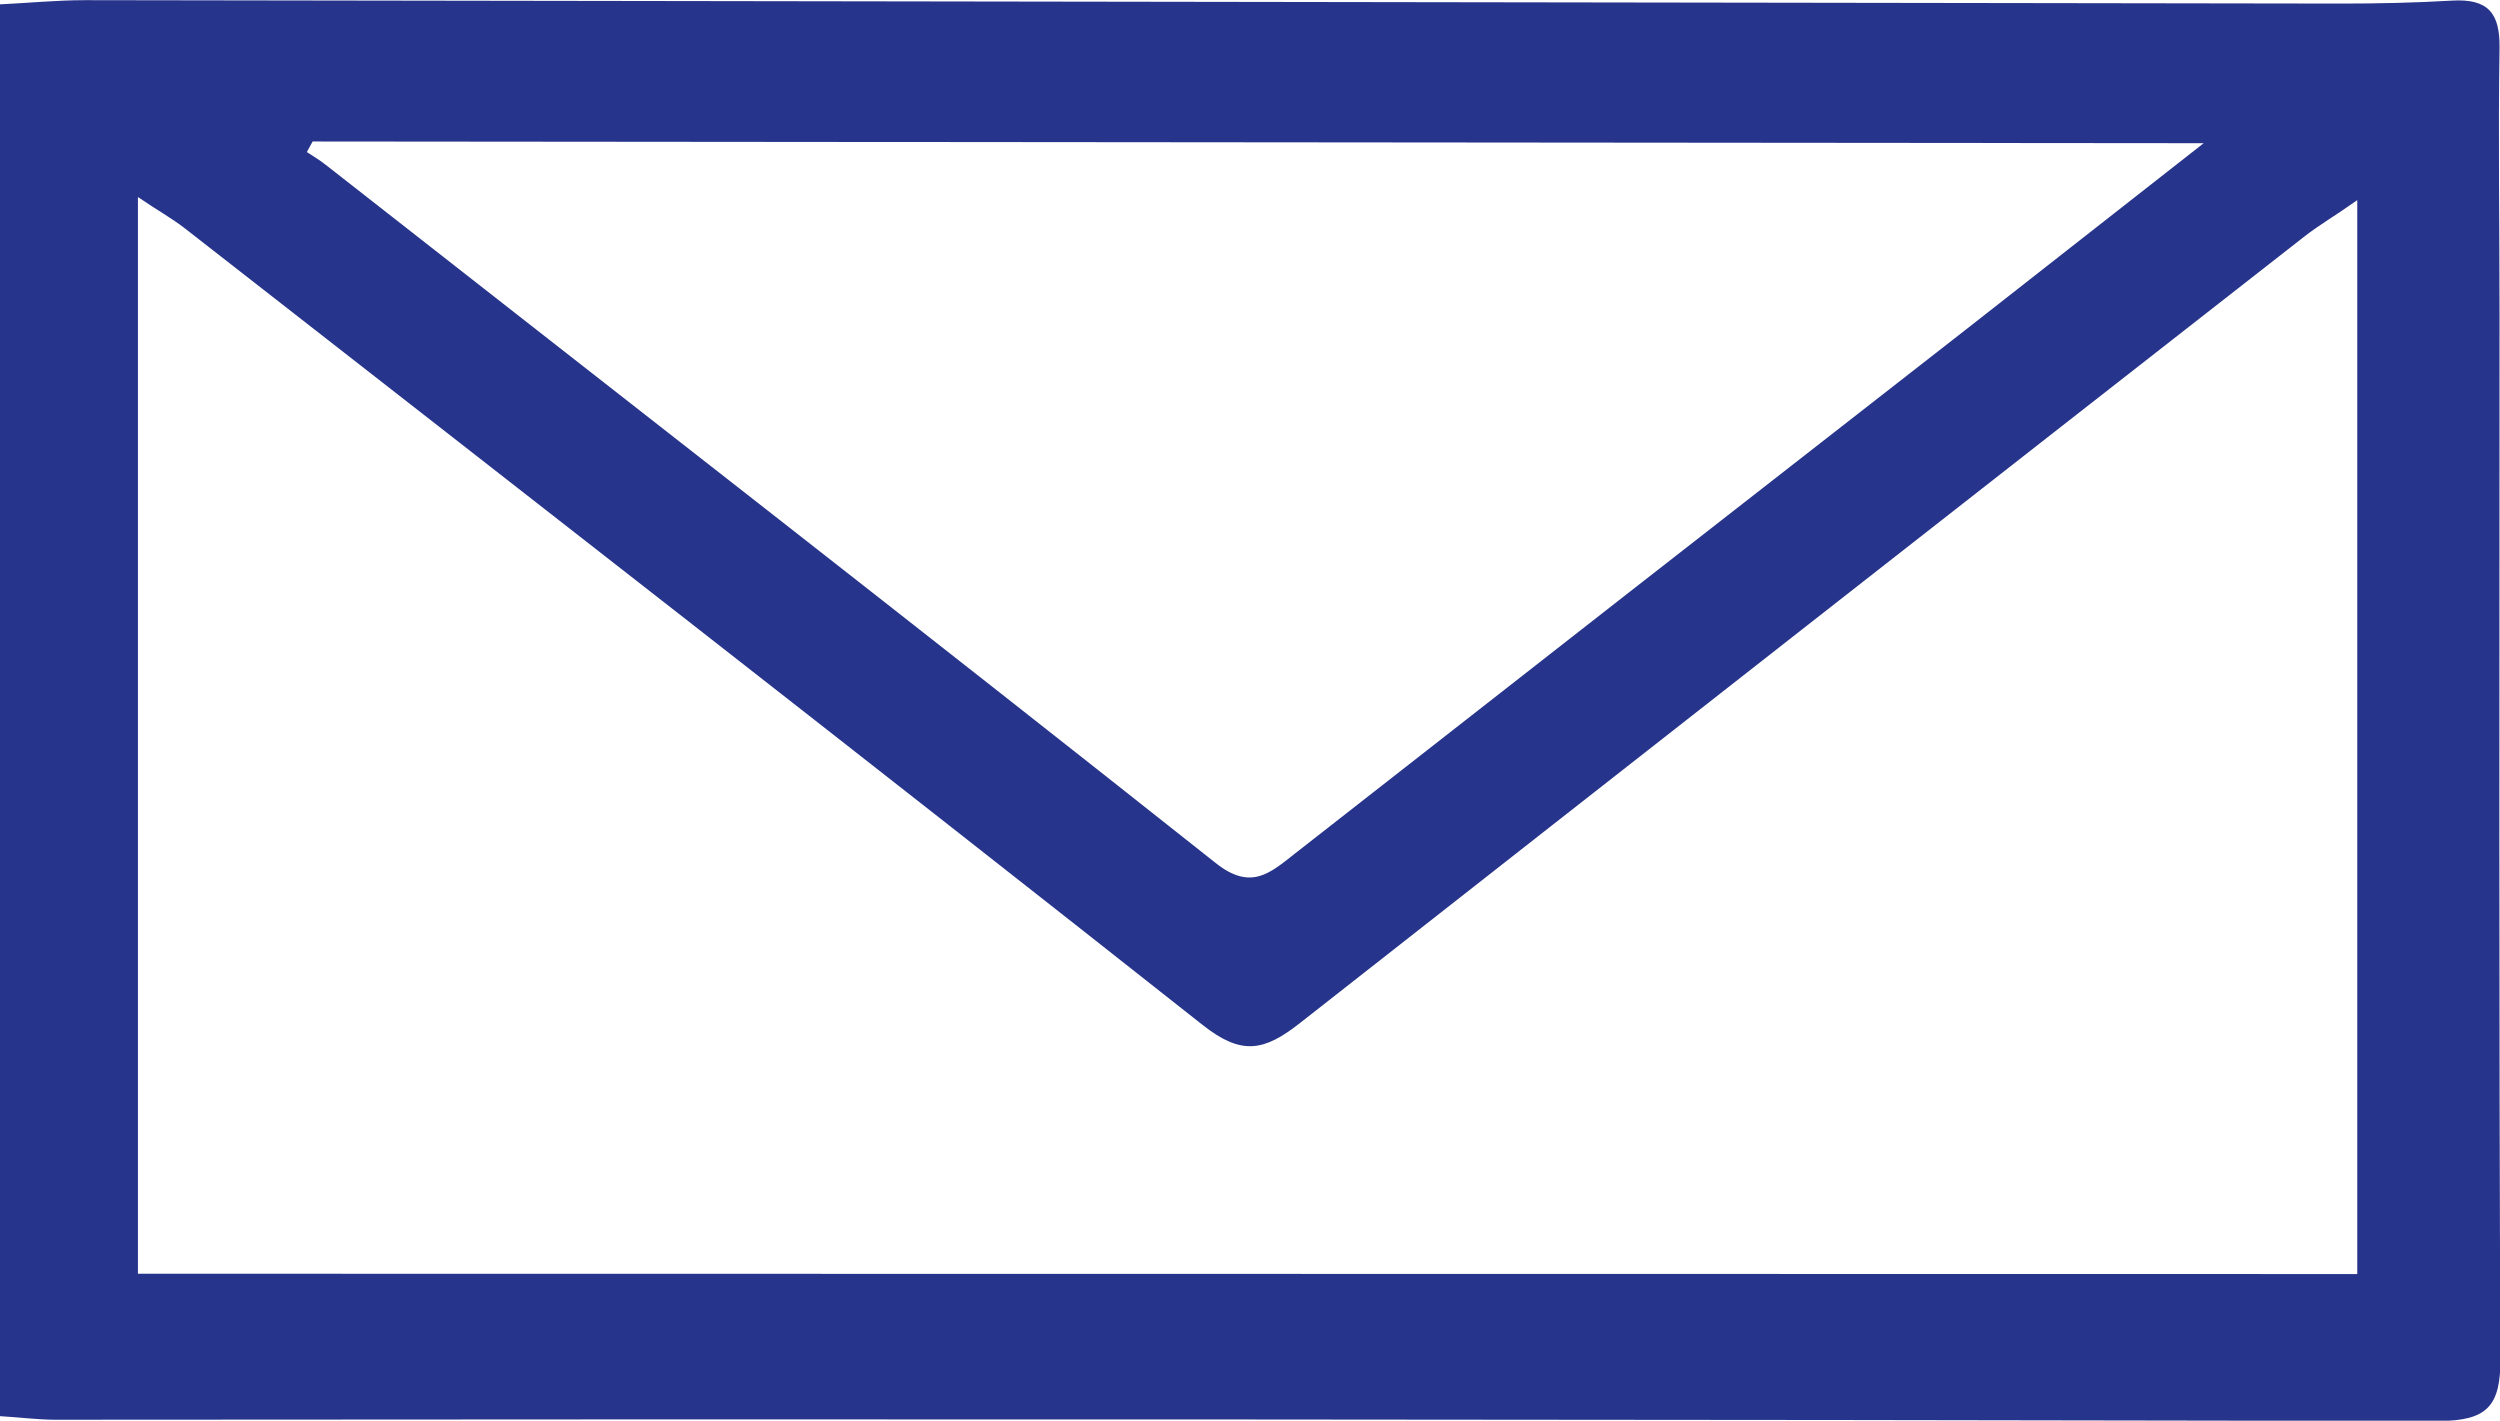
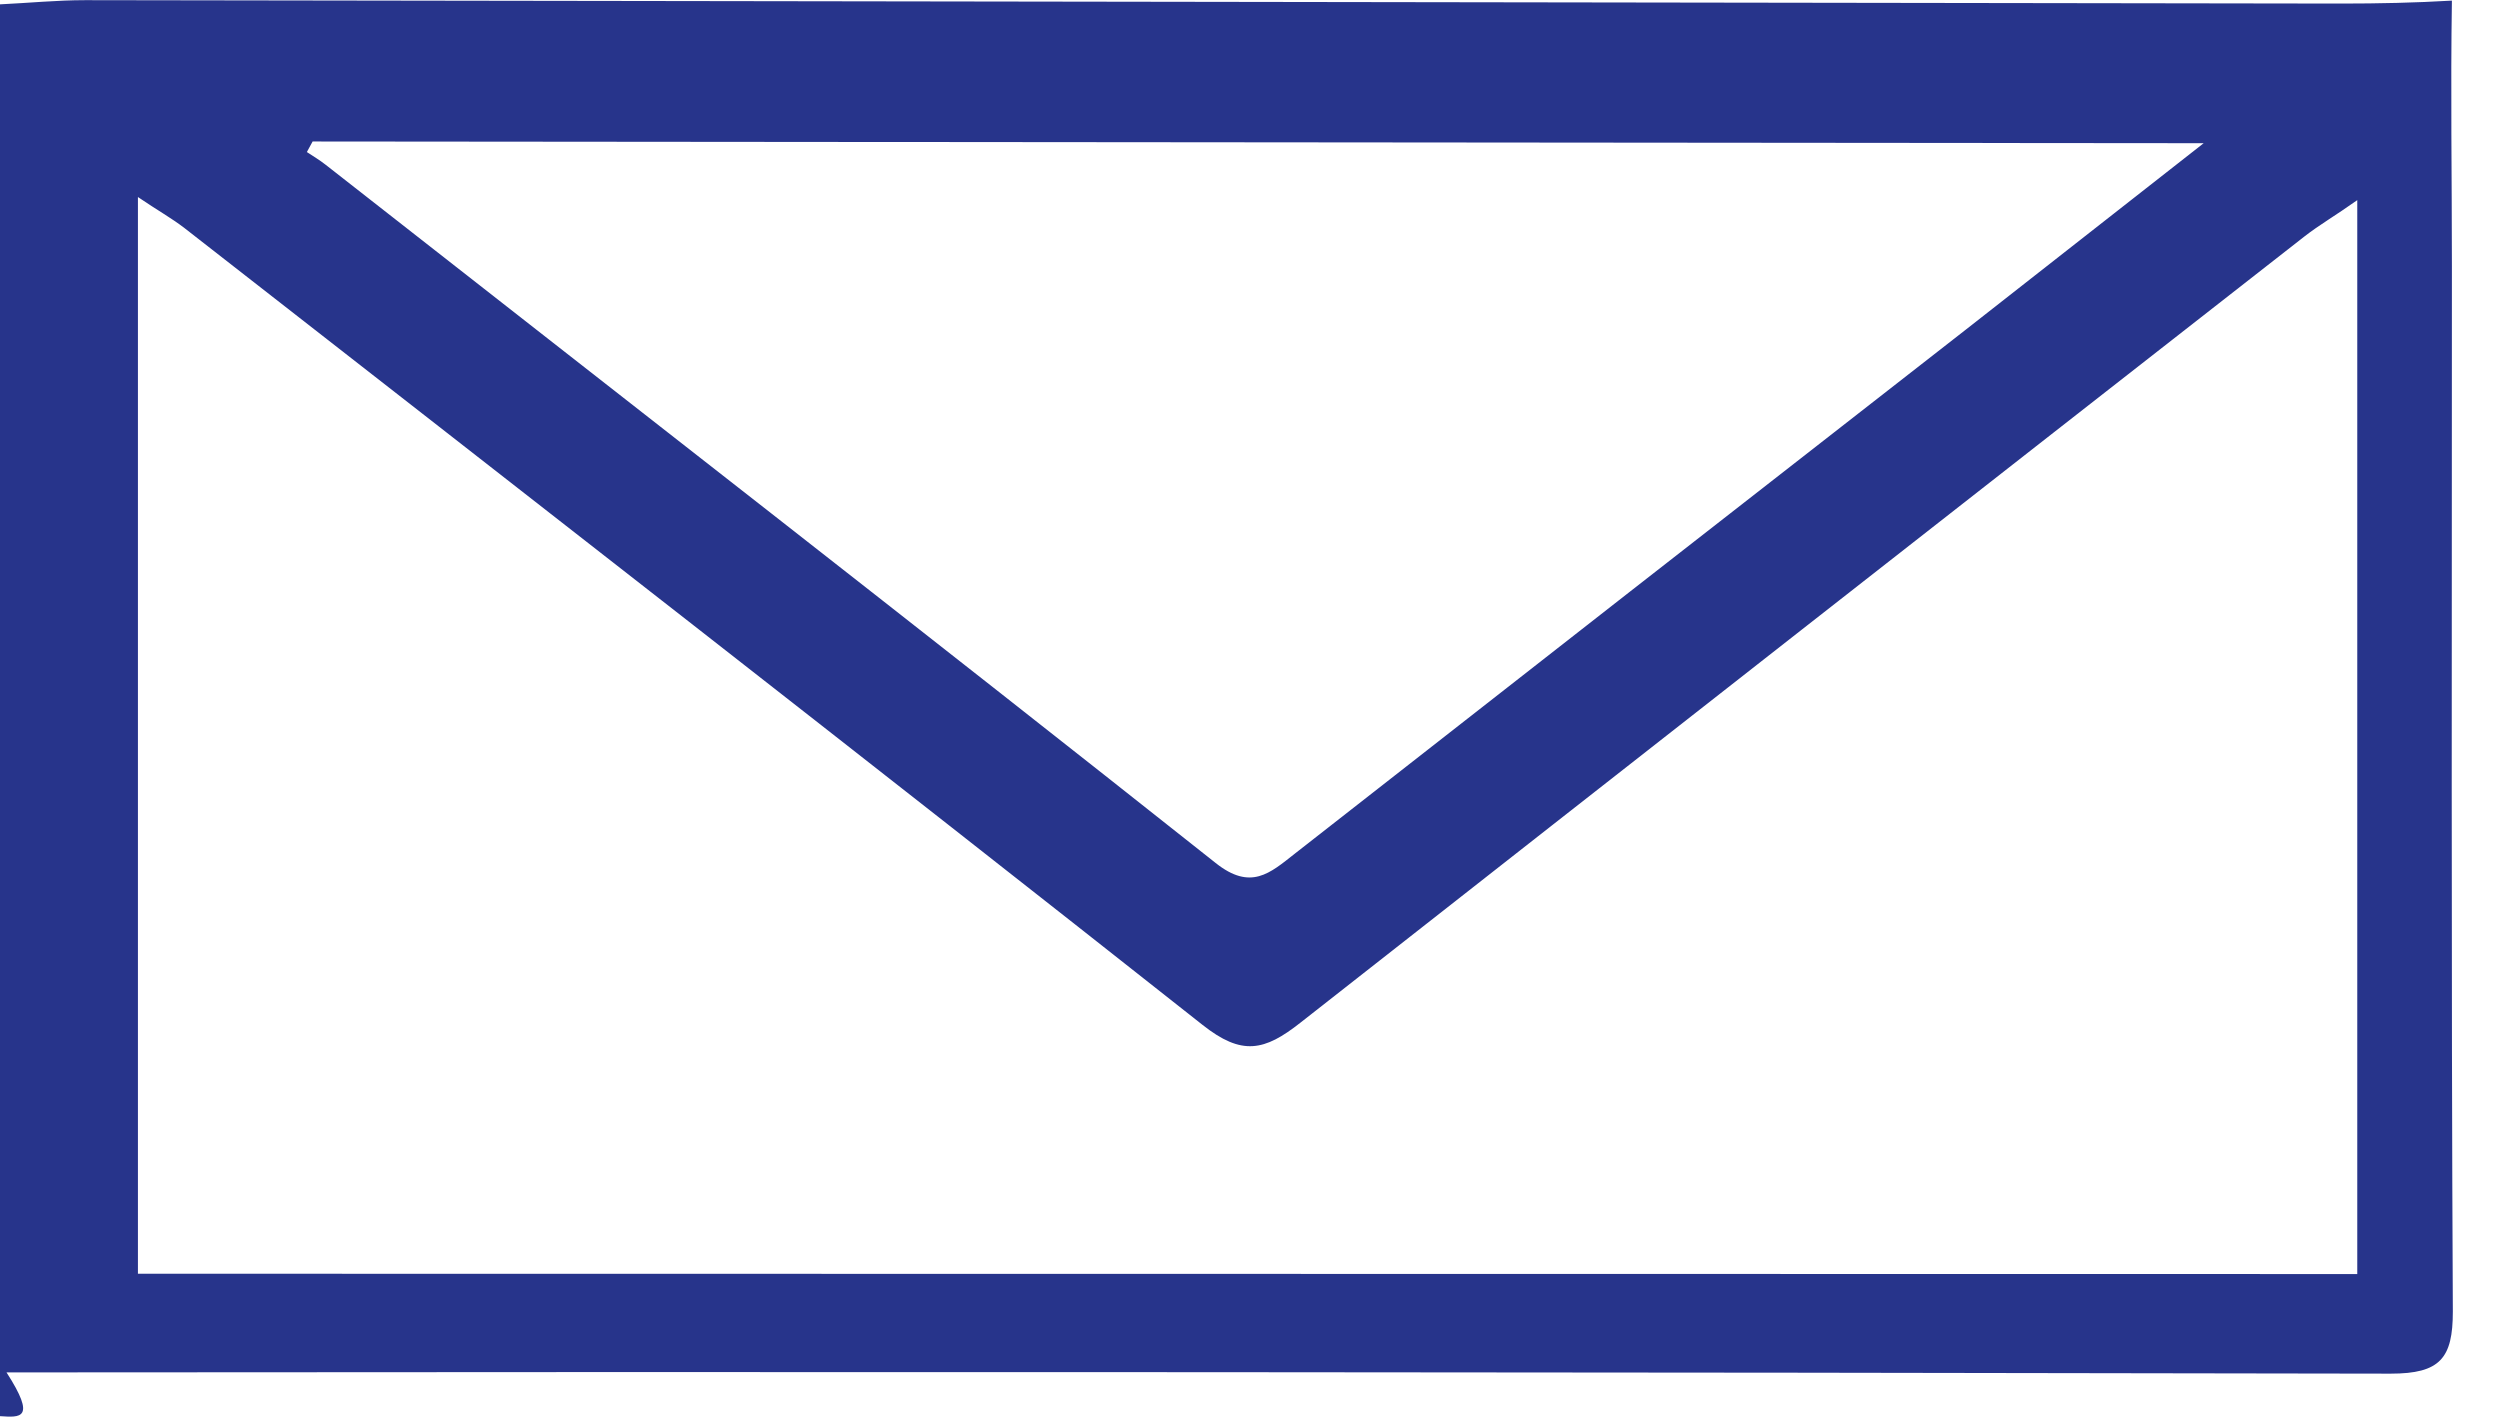
<svg xmlns="http://www.w3.org/2000/svg" id="Layer_1" data-name="Layer 1" viewBox="0 0 161.14 91.57">
  <defs>
    <style>.cls-1{fill:#27348b;}</style>
  </defs>
-   <path class="cls-1" d="M3.42,119.05v-91c1.87-.09,3.69-.27,5.5-.27L154.35,28c2.37,0,4.75-.05,7.11-.19s3.1.83,3.07,3.05c-.09,5.71,0,11.42,0,17.13,0,22.45-.05,44.91.06,67.37,0,3-.81,4-4,4q-76.83-.15-153.68-.08C5.8,119.27,4.71,119.13,3.42,119.05Zm151.94-9.16V40.67c-1.41,1-2.44,1.59-3.39,2.33Q119.59,68.3,87.25,93.68c-2.33,1.84-3.78,2.16-6.32.15C59.13,76.61,37.21,59.56,15.31,42.47c-.83-.64-1.75-1.15-3-2v69.4Zm-131.79-73-.37.68c.41.27.83.52,1.21.82,19.14,15,38.3,29.89,57.36,45,2.27,1.81,3.51.66,5.1-.59Q108.5,65.87,130.15,49c4.85-3.79,9.68-7.6,15.31-12Z" transform="translate(-3.42 -27.77)" />
+   <path class="cls-1" d="M3.42,119.05v-91c1.87-.09,3.69-.27,5.5-.27L154.35,28c2.37,0,4.75-.05,7.11-.19c-.09,5.71,0,11.42,0,17.13,0,22.45-.05,44.91.06,67.37,0,3-.81,4-4,4q-76.83-.15-153.68-.08C5.8,119.27,4.71,119.13,3.42,119.05Zm151.94-9.16V40.67c-1.41,1-2.44,1.59-3.39,2.33Q119.59,68.3,87.25,93.68c-2.33,1.84-3.78,2.16-6.32.15C59.13,76.61,37.21,59.56,15.31,42.47c-.83-.64-1.75-1.15-3-2v69.4Zm-131.79-73-.37.68c.41.27.83.52,1.21.82,19.14,15,38.3,29.89,57.36,45,2.27,1.81,3.51.66,5.1-.59Q108.5,65.87,130.15,49c4.85-3.79,9.68-7.6,15.31-12Z" transform="translate(-3.42 -27.77)" />
</svg>